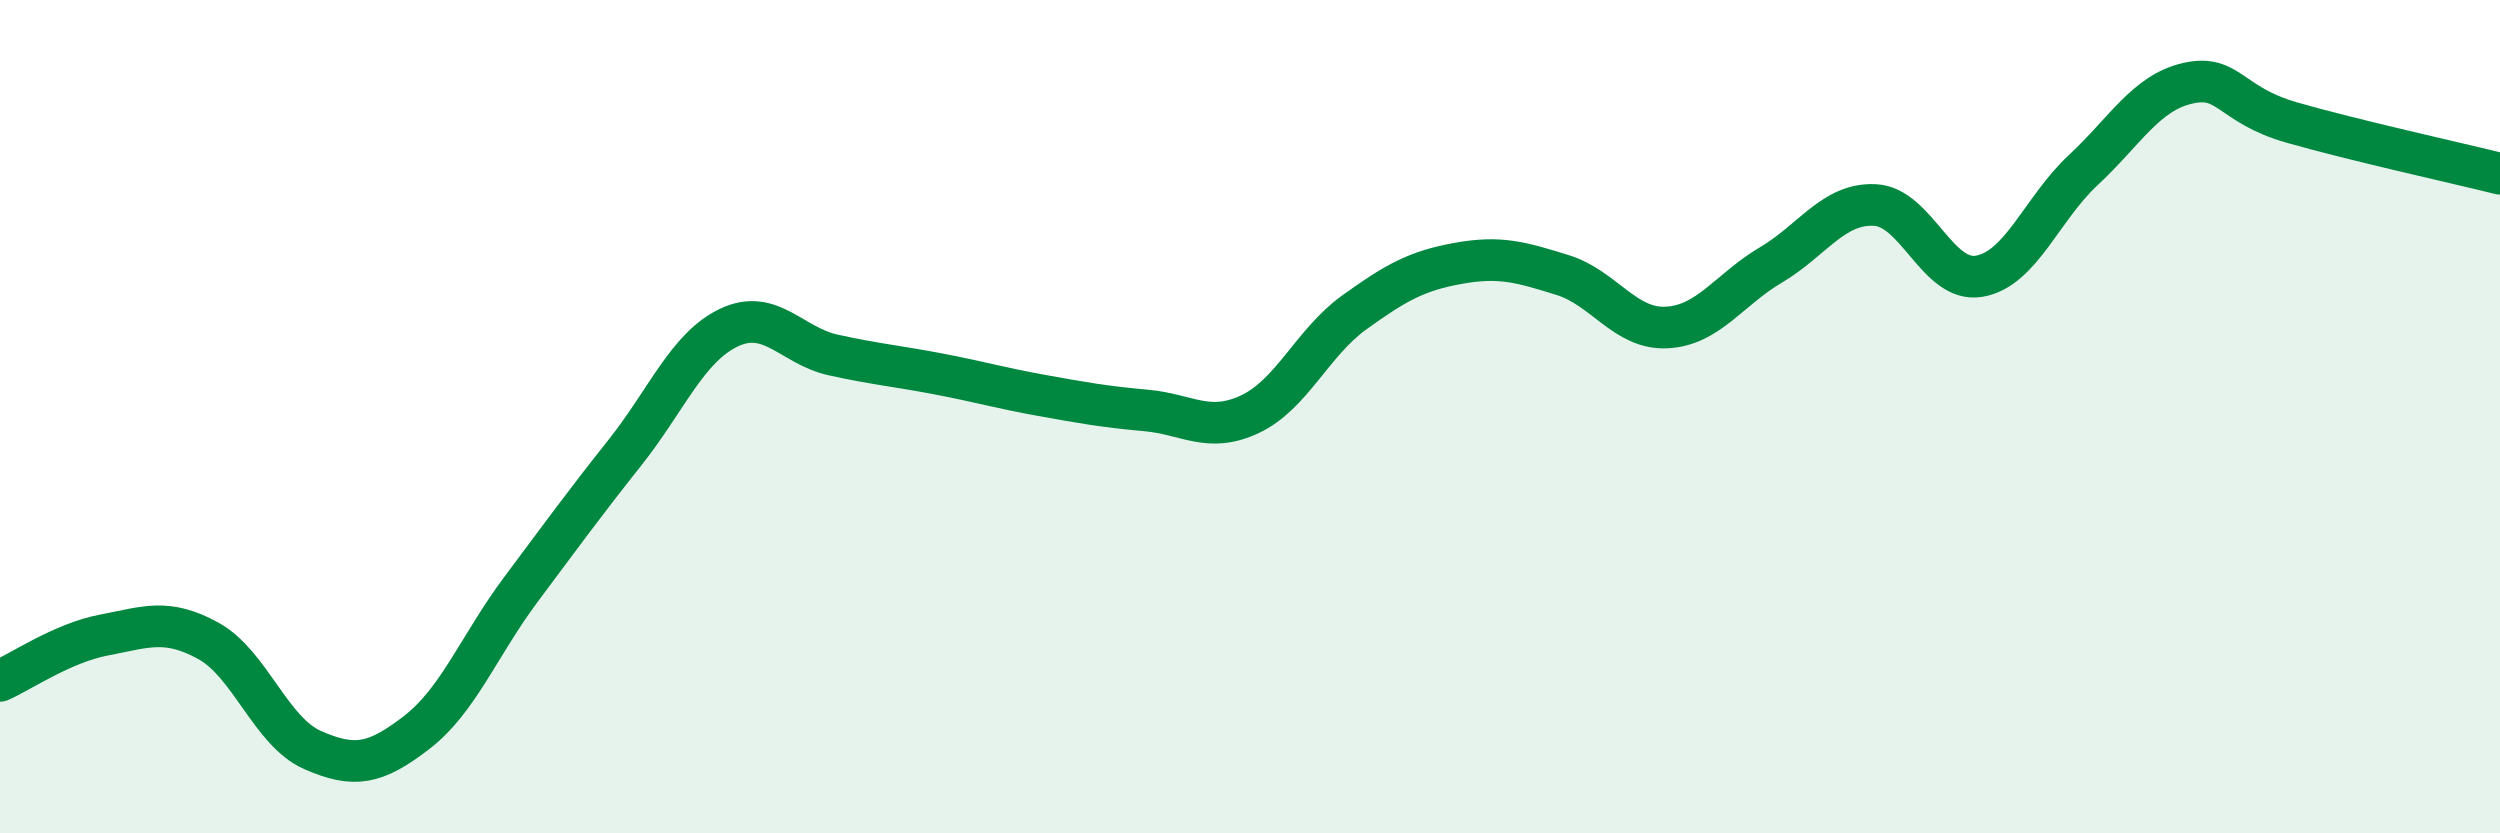
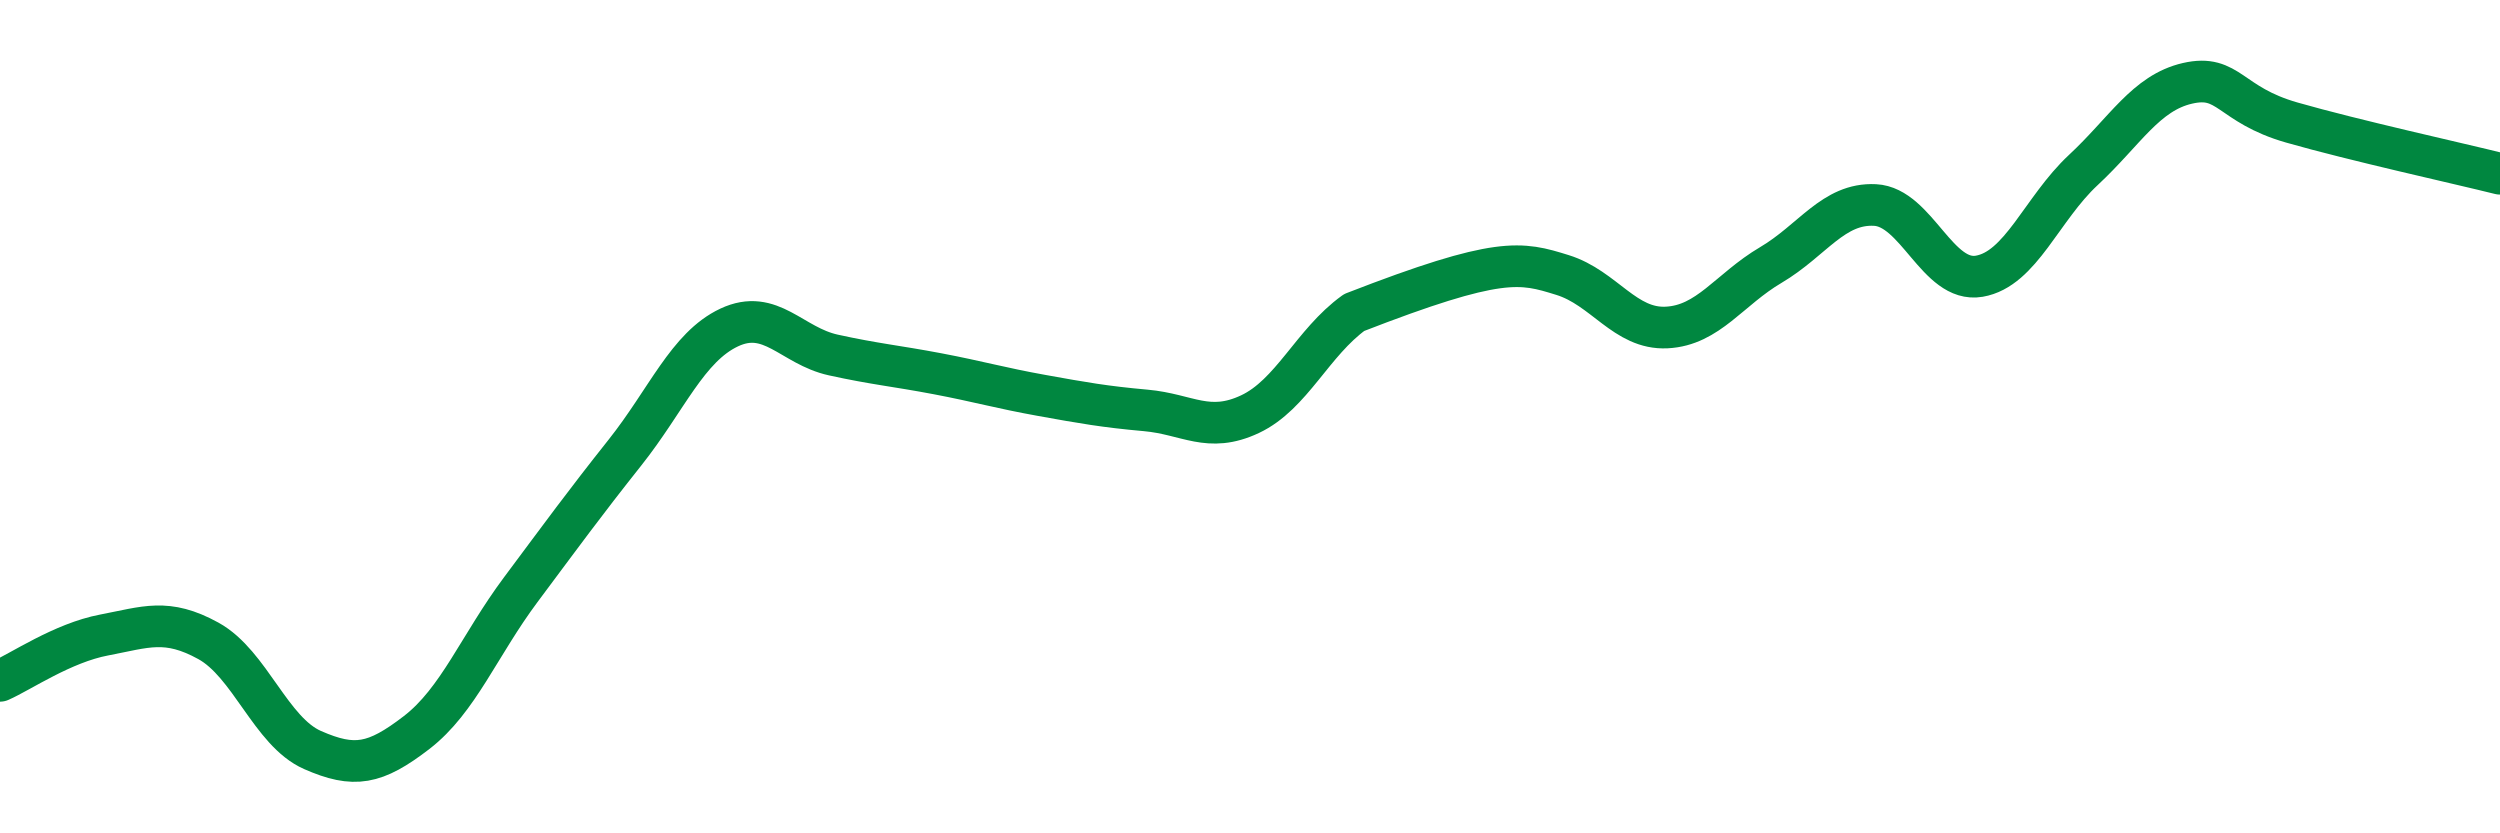
<svg xmlns="http://www.w3.org/2000/svg" width="60" height="20" viewBox="0 0 60 20">
-   <path d="M 0,16.34 C 0.5,16.12 1.5,15.43 2.5,15.24 C 3.5,15.05 4,14.83 5,15.38 C 6,15.93 6.5,17.56 7.5,18 C 8.5,18.44 9,18.35 10,17.58 C 11,16.81 11.5,15.49 12.5,14.15 C 13.5,12.81 14,12.12 15,10.86 C 16,9.6 16.5,8.33 17.5,7.86 C 18.5,7.39 19,8.3 20,8.52 C 21,8.74 21.5,8.78 22.5,8.97 C 23.5,9.16 24,9.31 25,9.49 C 26,9.67 26.5,9.76 27.5,9.85 C 28.5,9.94 29,10.41 30,9.94 C 31,9.47 31.5,8.22 32.5,7.5 C 33.5,6.78 34,6.5 35,6.32 C 36,6.14 36.5,6.29 37.5,6.6 C 38.5,6.91 39,7.91 40,7.86 C 41,7.81 41.5,6.95 42.5,6.36 C 43.5,5.77 44,4.87 45,4.92 C 46,4.97 46.5,6.8 47.5,6.63 C 48.5,6.46 49,5.01 50,4.08 C 51,3.15 51.5,2.23 52.5,2 C 53.5,1.77 53.5,2.51 55,2.94 C 56.5,3.37 59,3.92 60,4.17L60 20L0 20Z" fill="#008740" opacity="0.1" stroke-linecap="round" stroke-linejoin="round" />
-   <path d="M 0,16.34 C 0.5,16.12 1.5,15.43 2.5,15.24 C 3.5,15.05 4,14.83 5,15.38 C 6,15.93 6.5,17.56 7.5,18 C 8.5,18.44 9,18.35 10,17.58 C 11,16.81 11.5,15.49 12.5,14.15 C 13.5,12.81 14,12.12 15,10.86 C 16,9.6 16.5,8.33 17.5,7.86 C 18.5,7.39 19,8.3 20,8.52 C 21,8.74 21.5,8.78 22.5,8.97 C 23.5,9.16 24,9.31 25,9.49 C 26,9.67 26.5,9.76 27.5,9.85 C 28.5,9.94 29,10.41 30,9.94 C 31,9.47 31.5,8.22 32.5,7.5 C 33.5,6.78 34,6.5 35,6.32 C 36,6.14 36.5,6.29 37.5,6.6 C 38.5,6.91 39,7.91 40,7.86 C 41,7.81 41.5,6.95 42.5,6.36 C 43.5,5.77 44,4.87 45,4.92 C 46,4.97 46.5,6.8 47.5,6.63 C 48.5,6.46 49,5.01 50,4.08 C 51,3.15 51.5,2.23 52.5,2 C 53.5,1.77 53.5,2.51 55,2.94 C 56.5,3.37 59,3.92 60,4.17" stroke="#008740" stroke-width="1" fill="none" stroke-linecap="round" stroke-linejoin="round" />
+   <path d="M 0,16.34 C 0.5,16.12 1.5,15.43 2.5,15.24 C 3.5,15.05 4,14.83 5,15.38 C 6,15.93 6.5,17.56 7.5,18 C 8.5,18.44 9,18.35 10,17.58 C 11,16.81 11.5,15.49 12.5,14.15 C 13.5,12.81 14,12.12 15,10.86 C 16,9.6 16.5,8.33 17.5,7.86 C 18.5,7.39 19,8.3 20,8.52 C 21,8.74 21.5,8.78 22.5,8.97 C 23.5,9.16 24,9.31 25,9.49 C 26,9.67 26.5,9.76 27.5,9.85 C 28.5,9.94 29,10.41 30,9.94 C 31,9.47 31.5,8.22 32.5,7.5 C 36,6.14 36.5,6.29 37.5,6.6 C 38.5,6.91 39,7.91 40,7.86 C 41,7.81 41.5,6.95 42.5,6.36 C 43.5,5.77 44,4.87 45,4.92 C 46,4.97 46.5,6.8 47.5,6.63 C 48.5,6.46 49,5.01 50,4.08 C 51,3.15 51.5,2.23 52.5,2 C 53.5,1.77 53.5,2.51 55,2.94 C 56.5,3.37 59,3.92 60,4.17" stroke="#008740" stroke-width="1" fill="none" stroke-linecap="round" stroke-linejoin="round" />
</svg>